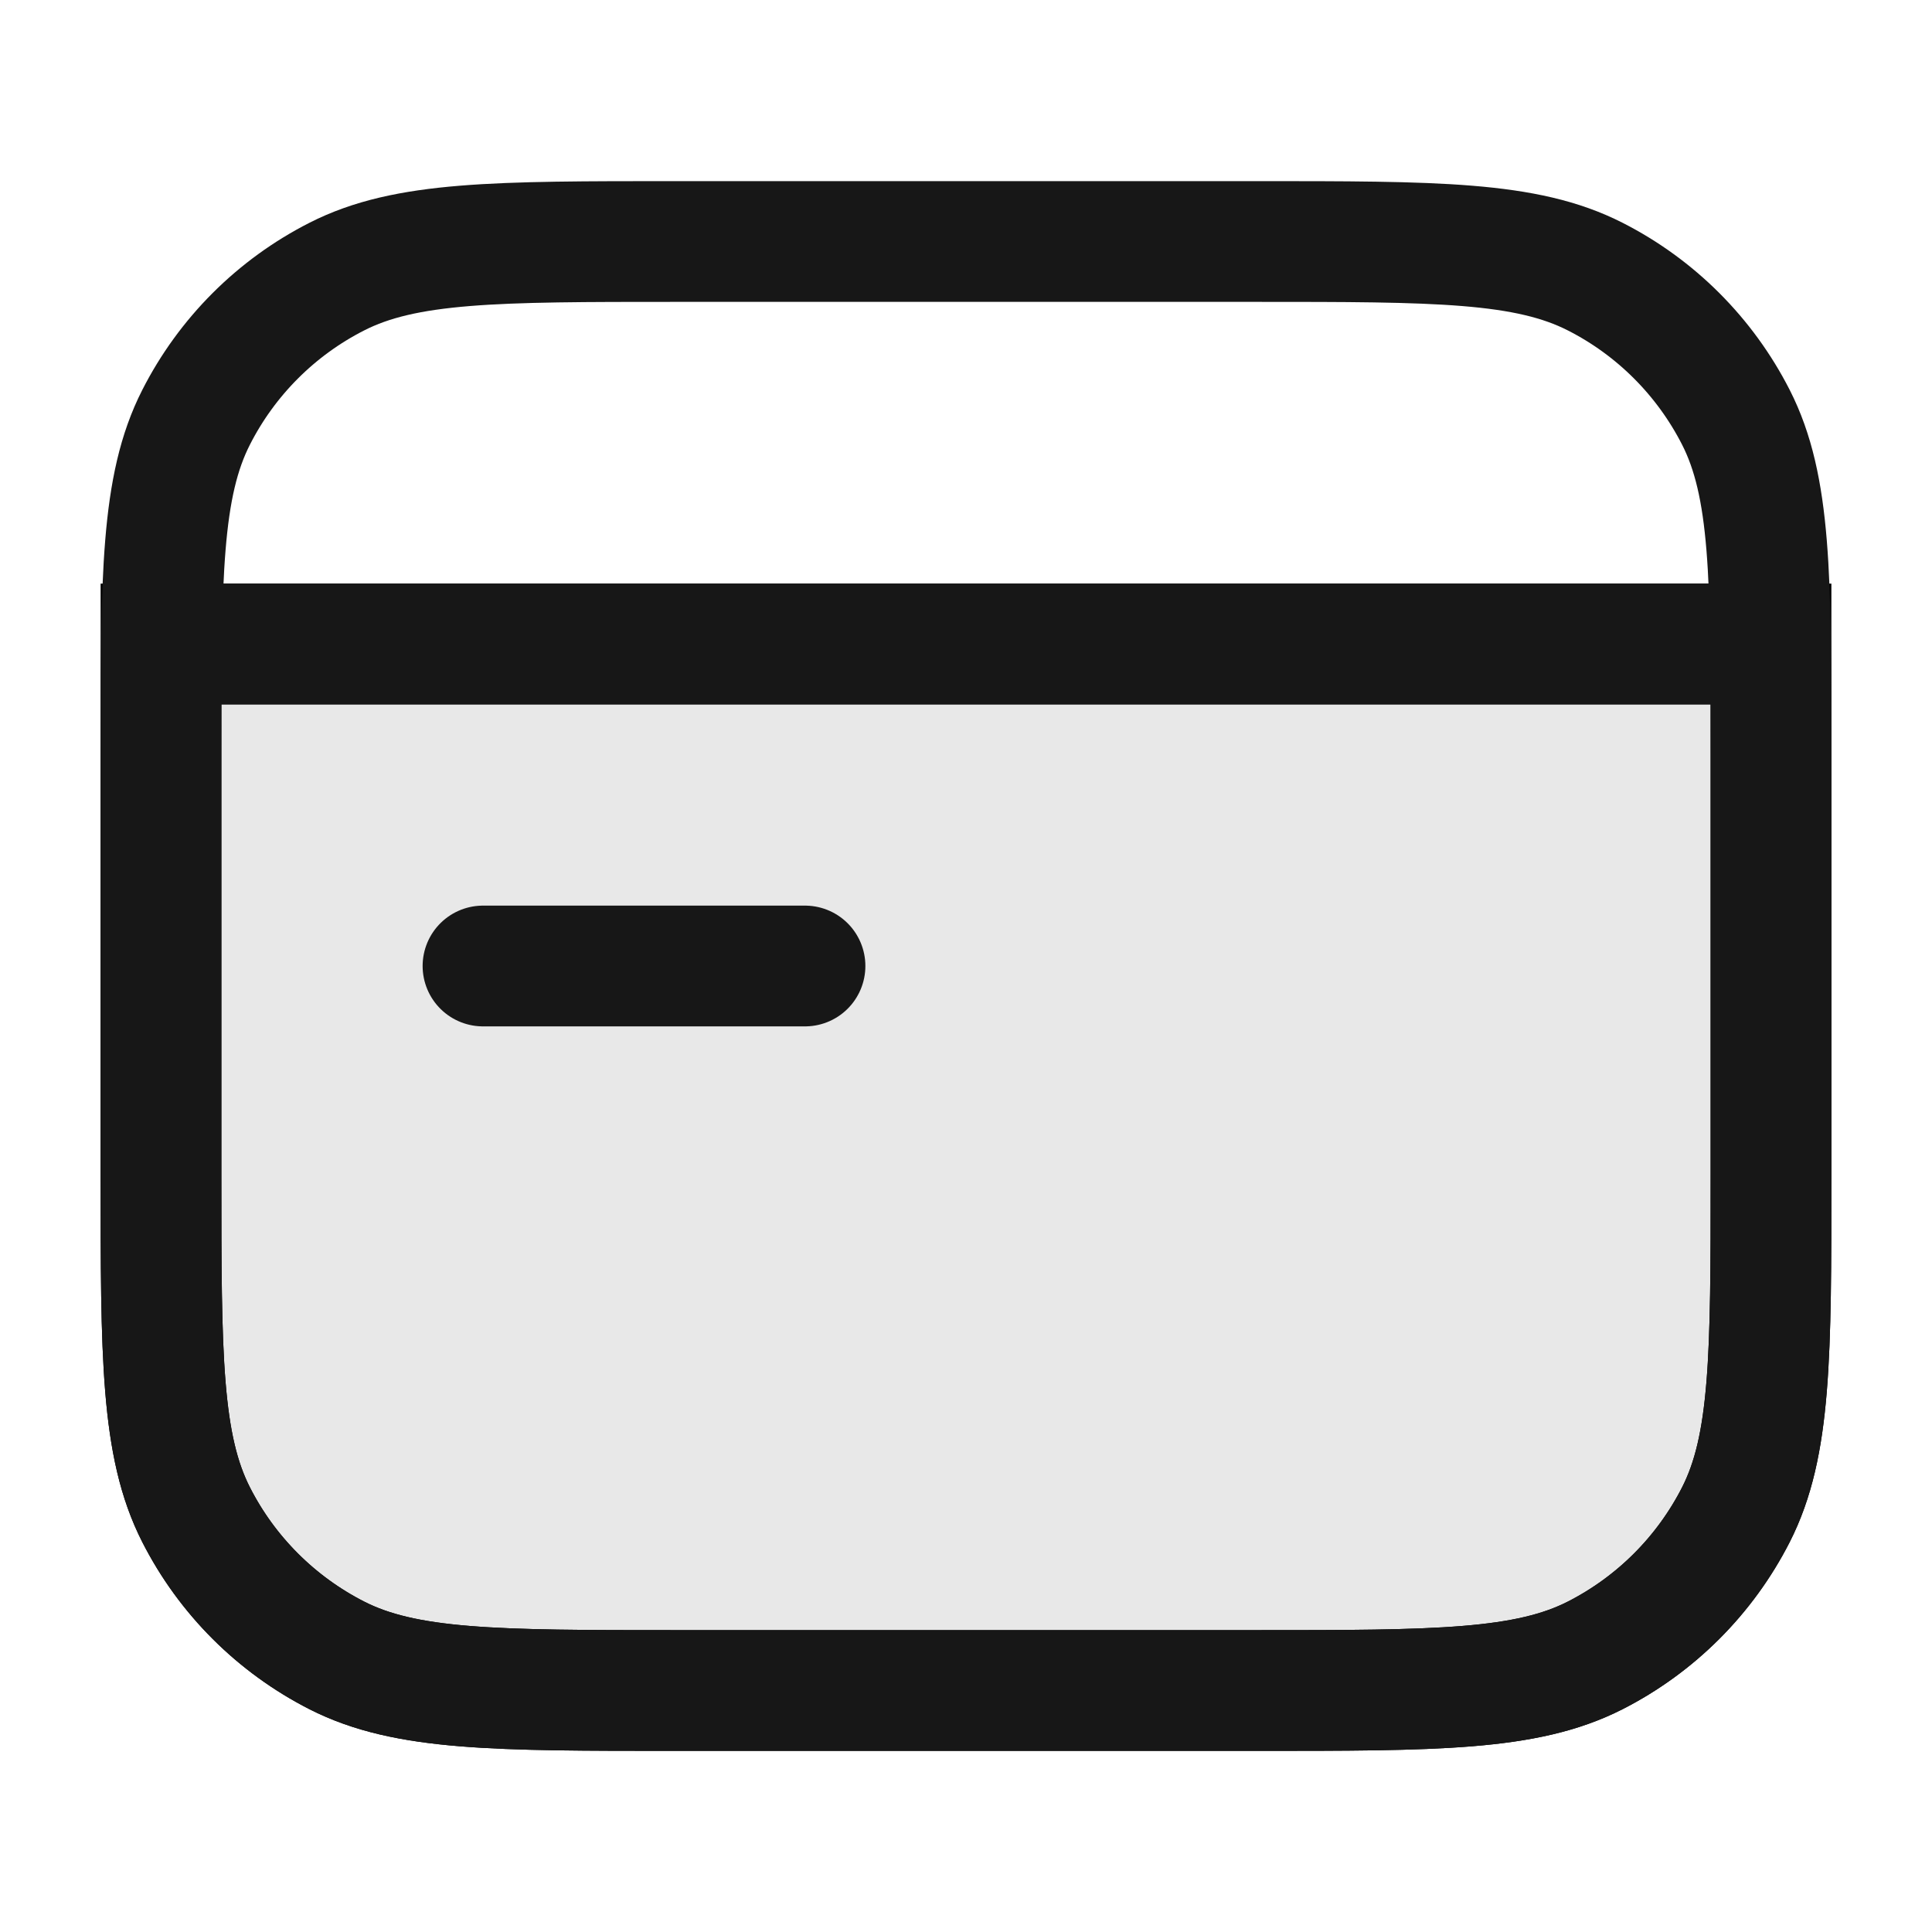
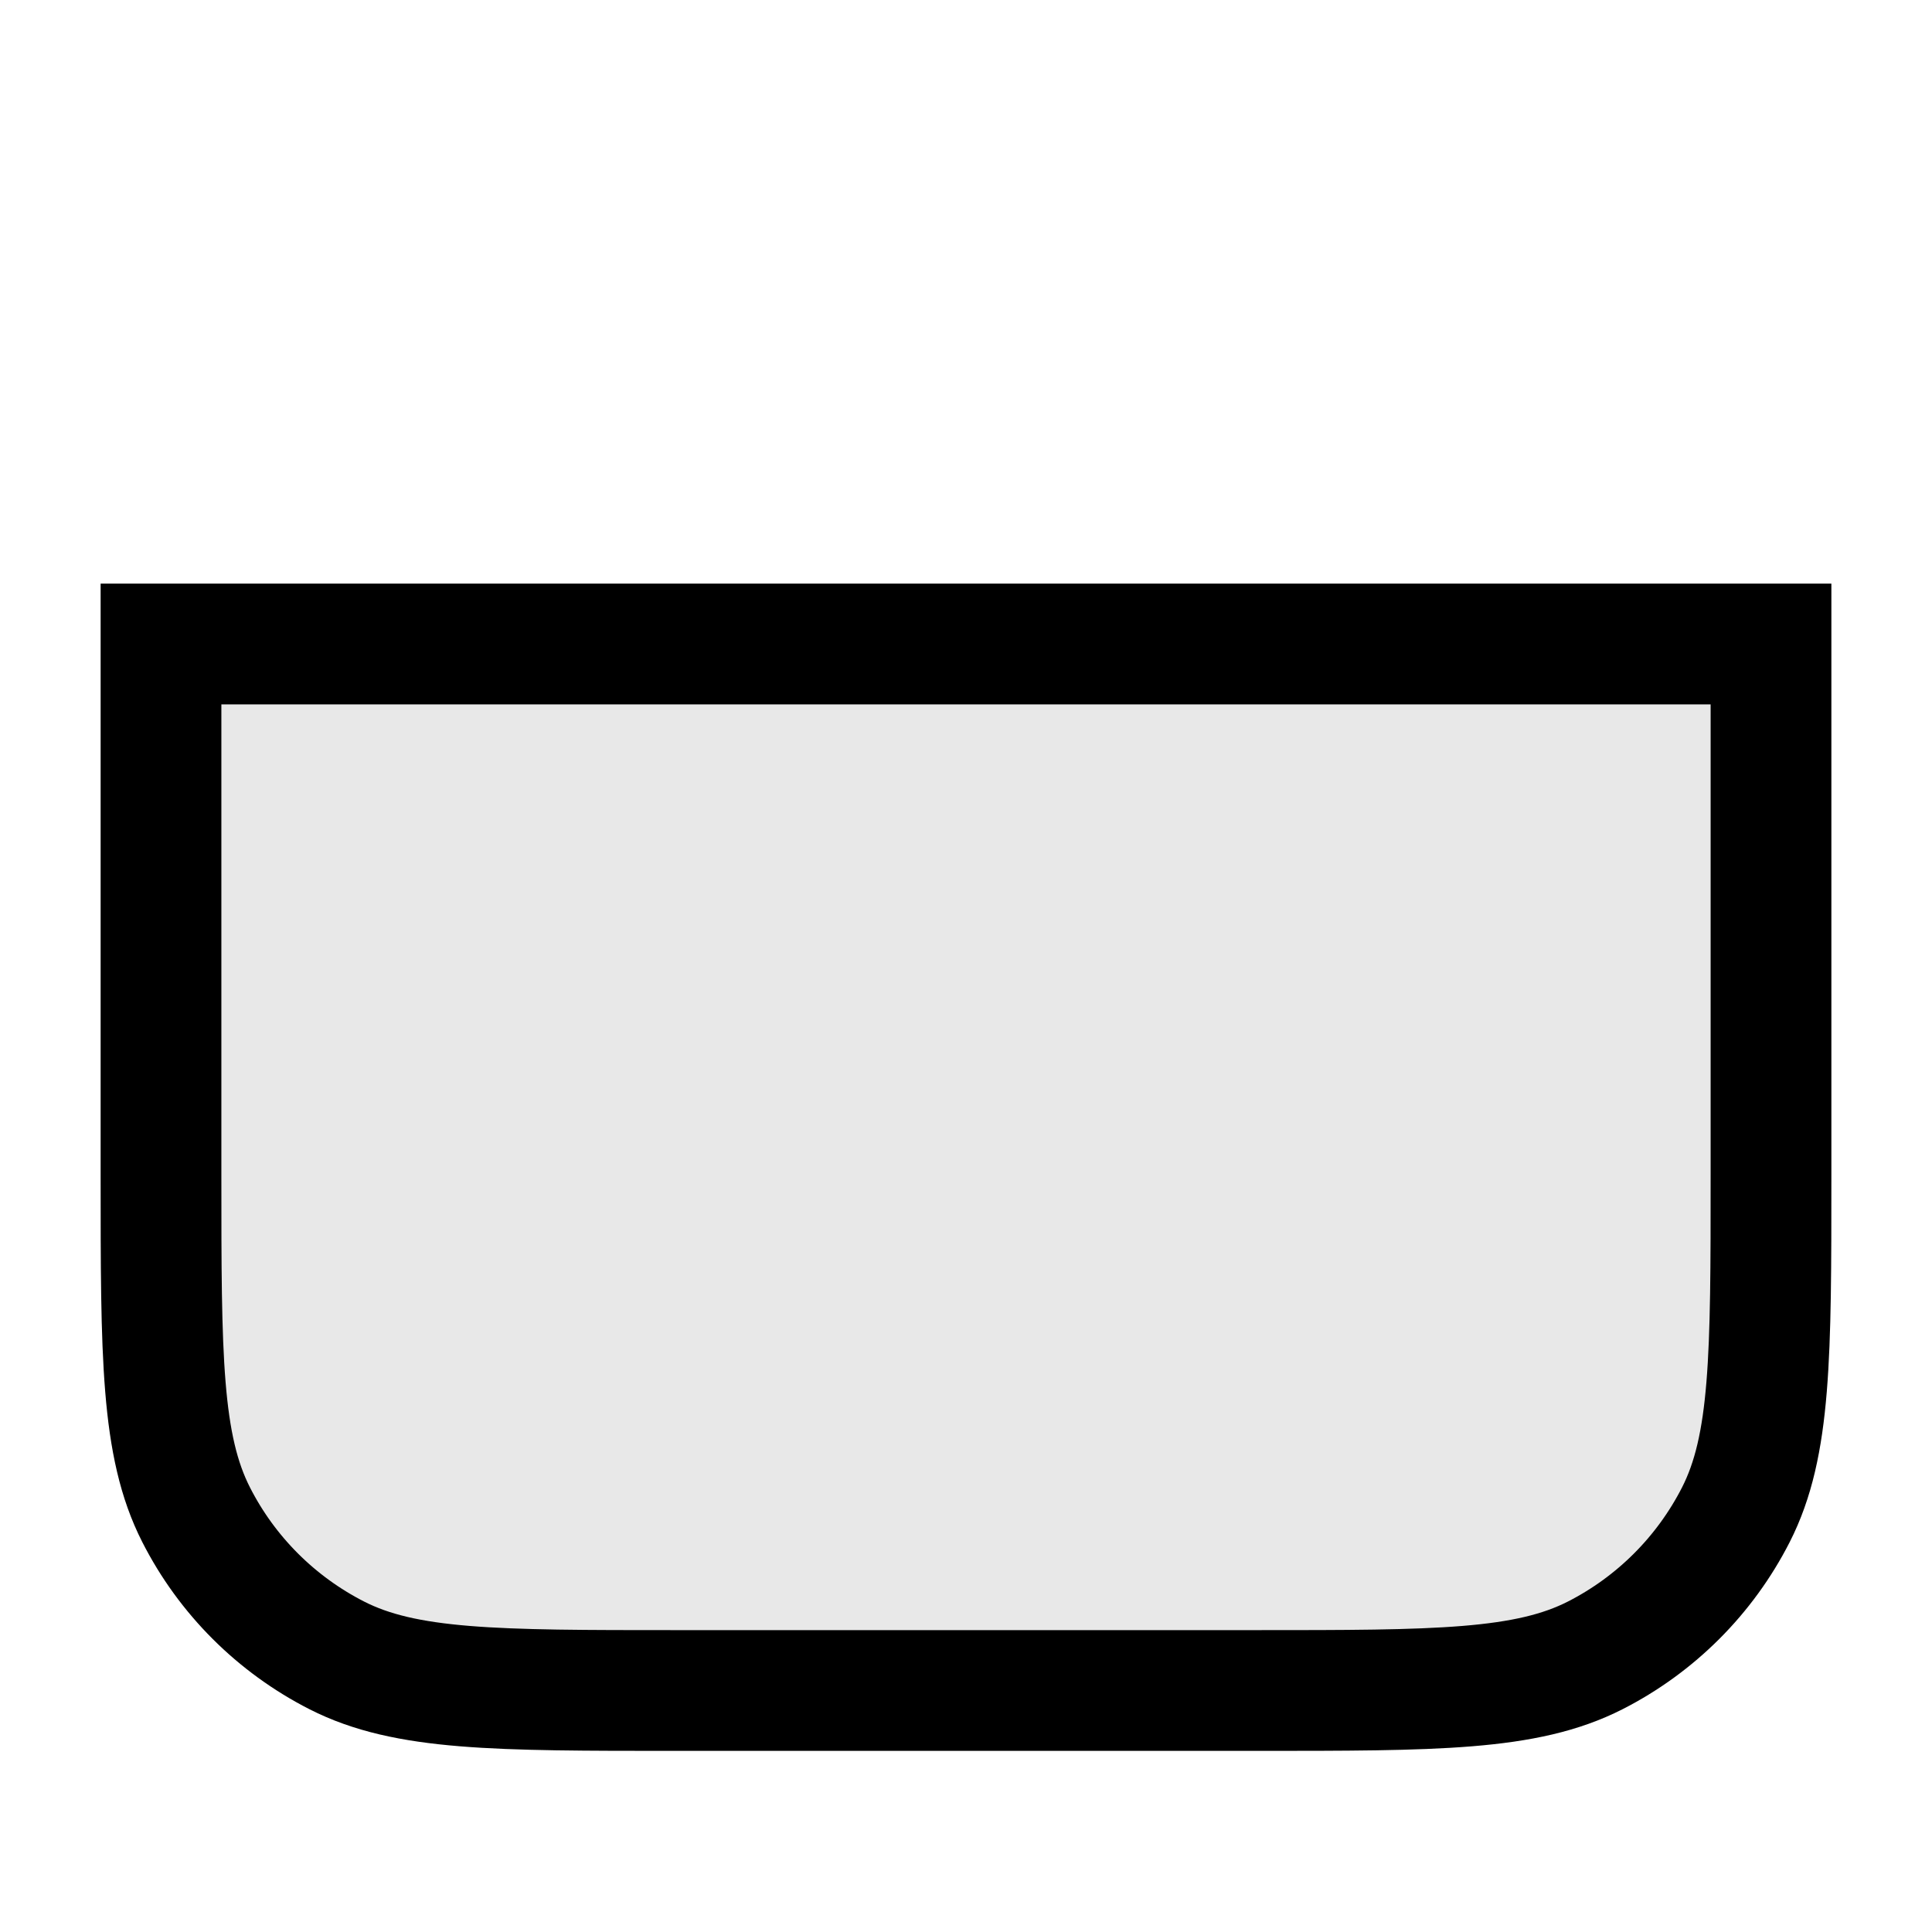
<svg xmlns="http://www.w3.org/2000/svg" class="icon icon-creadit_card icon-lg inline-block" viewBox="0 0 24 24" stroke="currentColor" fill="none" width="24" height="24">
  <path class="fill" d="M2 8H22V14.6C22 16.84 22 17.96 21.564 18.816C21.18 19.569 20.569 20.18 19.816 20.564C18.96 21 17.84 21 15.6 21H8.4C6.16 21 5.04 21 4.184 20.564C3.431 20.18 2.819 19.569 2.436 18.816C2 17.96 2 16.84 2 14.6V8Z" fill-opacity="0.1" fill="#171717" stroke-width="1.5px" />
-   <path d="M2.5 8H21.5M6 12H10M8.4 21H15.6C17.84 21 18.96 21 19.816 20.564C20.569 20.18 21.18 19.569 21.564 18.816C22 17.96 22 16.84 22 14.6V9.4C22 7.16 22 6.04 21.564 5.184C21.18 4.431 20.569 3.819 19.816 3.436C18.96 3 17.84 3 15.6 3H8.4C6.16 3 5.04 3 4.184 3.436C3.431 3.819 2.819 4.431 2.436 5.184C2 6.04 2 7.16 2 9.4V14.6C2 16.84 2 17.96 2.436 18.816C2.819 19.569 3.431 20.18 4.184 20.564C5.04 21 6.16 21 8.4 21Z" stroke-linecap="round" stroke-linejoin="round" stroke="#171717" fill="none" stroke-width="1.5px" />
</svg>